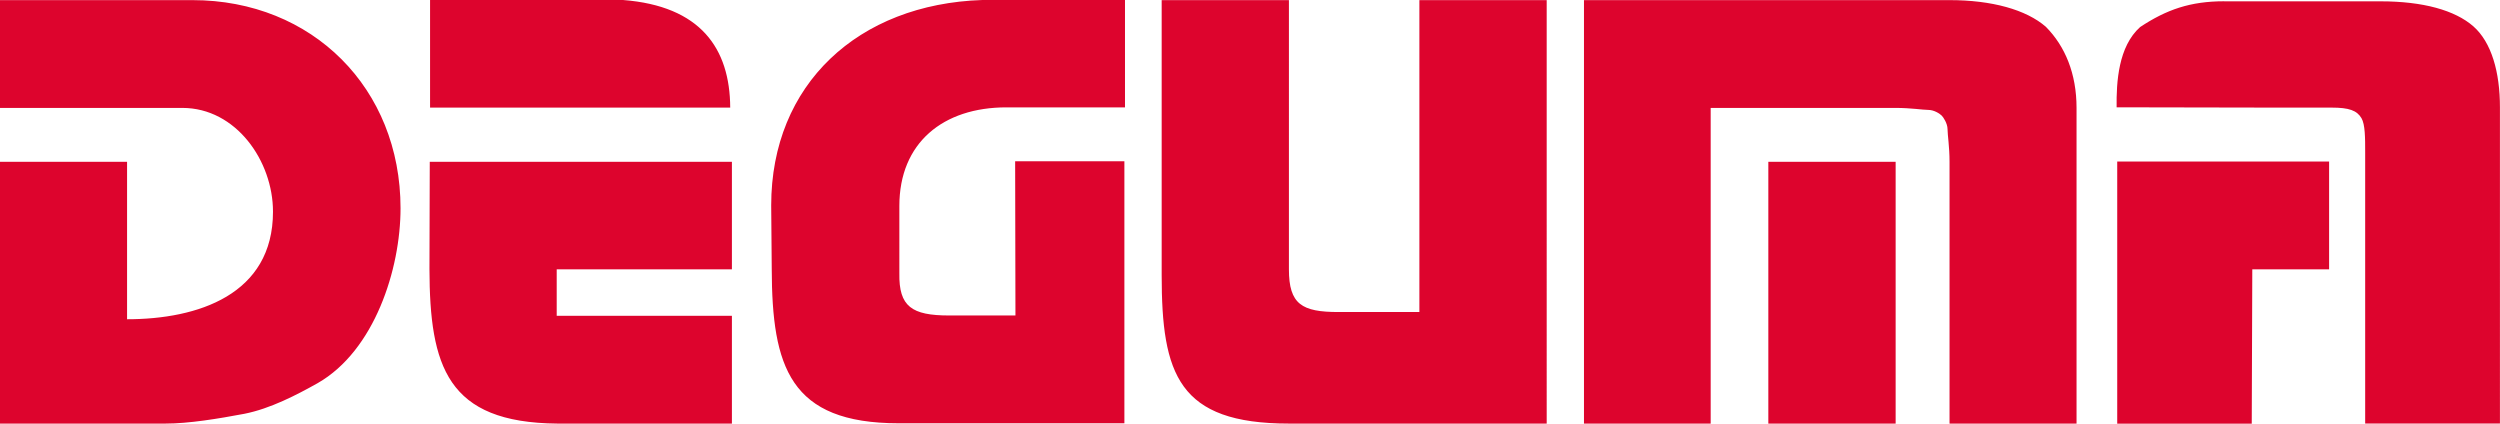
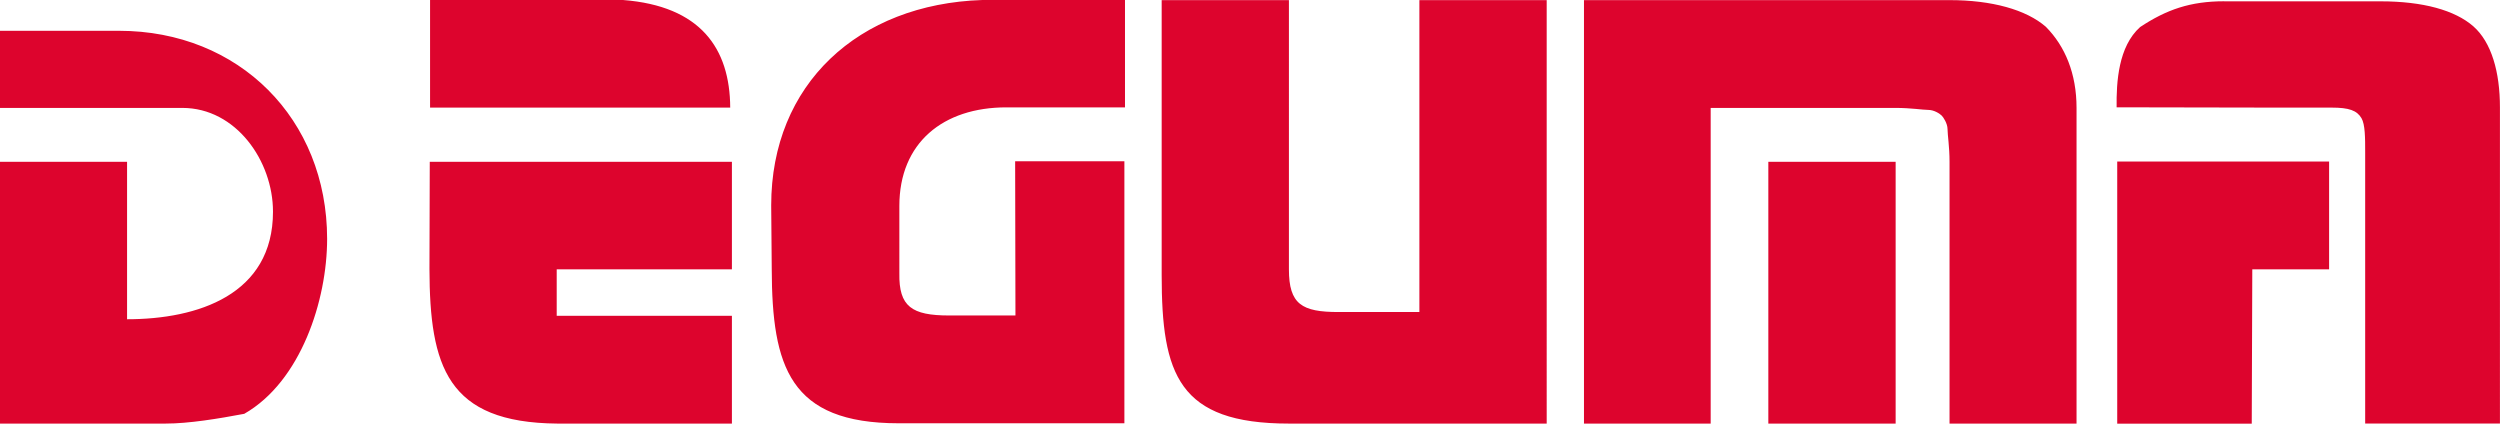
<svg xmlns="http://www.w3.org/2000/svg" version="1.1" id="Ebene_1" x="0px" y="0px" viewBox="0 0 412.38 69.87" style="enable-background:new 0 0 412.38 69.87;" xml:space="preserve">
  <style type="text/css">
	.st0{fill:#DD042D;}
</style>
  <g>
-     <path class="st0" d="M162.04,0c-20.46,0.67-34.83,13.89-34.83,33.88l0.09,10.5c0.05,16.08,2.93,25.44,20.95,25.44h37.22V26.6   h-18.02l0.05,25.44h-10.92c-6.2,0-8.32-1.47-8.23-6.95V33.98c0-10.45,7.24-16.27,17.64-16.27h19.58V0H162.04z M70.94,0v17.75h49.51   C120.4,7.98,115.57,0.99,102.76,0H70.94z M261.28,0.02v69.85h20.9V17.8h30.51c2.55,0,4.49,0.33,5.39,0.33   c0.94,0,1.89,0.61,2.22,0.95c0.24,0.23,0.95,1.28,0.95,2.22c0,0.95,0.33,2.89,0.33,5.39v43.18h20.95V17.8   c0-5.67-1.89-10.17-5.06-13.38c-3.26-2.84-8.94-4.4-15.89-4.4H261.28z M234.13,0.02v51.45H220.8c-6.06,0-8.19-1.27-8.19-7.05V0.02   h-20.99v45.35c0,16.36,2.74,24.5,20.99,24.5h42.52V0.02H234.13z M0,0.02V17.8h30.08c8.85,0,14.95,8.75,14.95,17.12   c0,13.72-12.45,17.74-24.07,17.74V26.69H0v43.18h27.29c3.88,0,8.75-0.81,13-1.61c4.31-0.85,8.65-3.12,12.11-5.06   c9.36-5.35,13.67-18.78,13.67-28.85c0-19.77-14.52-34.33-34.33-34.33H0z M366.88,0.21c-5.58,0-9.51,1.37-13.86,4.25   c-3.6,3.22-3.93,9.08-3.88,13.24l26.39,0.05h9.08c2.88,0,4.16,0.47,4.92,1.74c0.61,1.05,0.61,3.22,0.61,5.73v44.64h22.23V17.71   c0-5.81-1.38-10.73-4.4-13.38c-3.03-2.64-8.28-4.11-15.28-4.11H366.88z M349.24,26.65v43.23h22.19l0.09-25.45h12.67V26.65H349.24z    M312.69,69.87V26.69h-21v43.18H312.69z M70.89,26.69l-0.05,17.69c0.05,16.03,2.88,25.34,21.09,25.49h28.8V52.09h-28.9v-7.66h28.9   V26.69H70.89z" />
+     <path class="st0" d="M162.04,0c-20.46,0.67-34.83,13.89-34.83,33.88l0.09,10.5c0.05,16.08,2.93,25.44,20.95,25.44h37.22V26.6   h-18.02l0.05,25.44h-10.92c-6.2,0-8.32-1.47-8.23-6.95V33.98c0-10.45,7.24-16.27,17.64-16.27h19.58V0H162.04z M70.94,0v17.75h49.51   C120.4,7.98,115.57,0.99,102.76,0H70.94z M261.28,0.02v69.85h20.9V17.8h30.51c2.55,0,4.49,0.33,5.39,0.33   c0.94,0,1.89,0.61,2.22,0.95c0.24,0.23,0.95,1.28,0.95,2.22c0,0.95,0.33,2.89,0.33,5.39v43.18h20.95V17.8   c0-5.67-1.89-10.17-5.06-13.38c-3.26-2.84-8.94-4.4-15.89-4.4H261.28z M234.13,0.02v51.45H220.8c-6.06,0-8.19-1.27-8.19-7.05V0.02   h-20.99v45.35c0,16.36,2.74,24.5,20.99,24.5h42.52V0.02H234.13z M0,0.02V17.8h30.08c8.85,0,14.95,8.75,14.95,17.12   c0,13.72-12.45,17.74-24.07,17.74V26.69H0v43.18h27.29c3.88,0,8.75-0.81,13-1.61c9.36-5.35,13.67-18.78,13.67-28.85c0-19.77-14.52-34.33-34.33-34.33H0z M366.88,0.21c-5.58,0-9.51,1.37-13.86,4.25   c-3.6,3.22-3.93,9.08-3.88,13.24l26.39,0.05h9.08c2.88,0,4.16,0.47,4.92,1.74c0.61,1.05,0.61,3.22,0.61,5.73v44.64h22.23V17.71   c0-5.81-1.38-10.73-4.4-13.38c-3.03-2.64-8.28-4.11-15.28-4.11H366.88z M349.24,26.65v43.23h22.19l0.09-25.45h12.67V26.65H349.24z    M312.69,69.87V26.69h-21v43.18H312.69z M70.89,26.69l-0.05,17.69c0.05,16.03,2.88,25.34,21.09,25.49h28.8V52.09h-28.9v-7.66h28.9   V26.69H70.89z" />
  </g>
</svg>